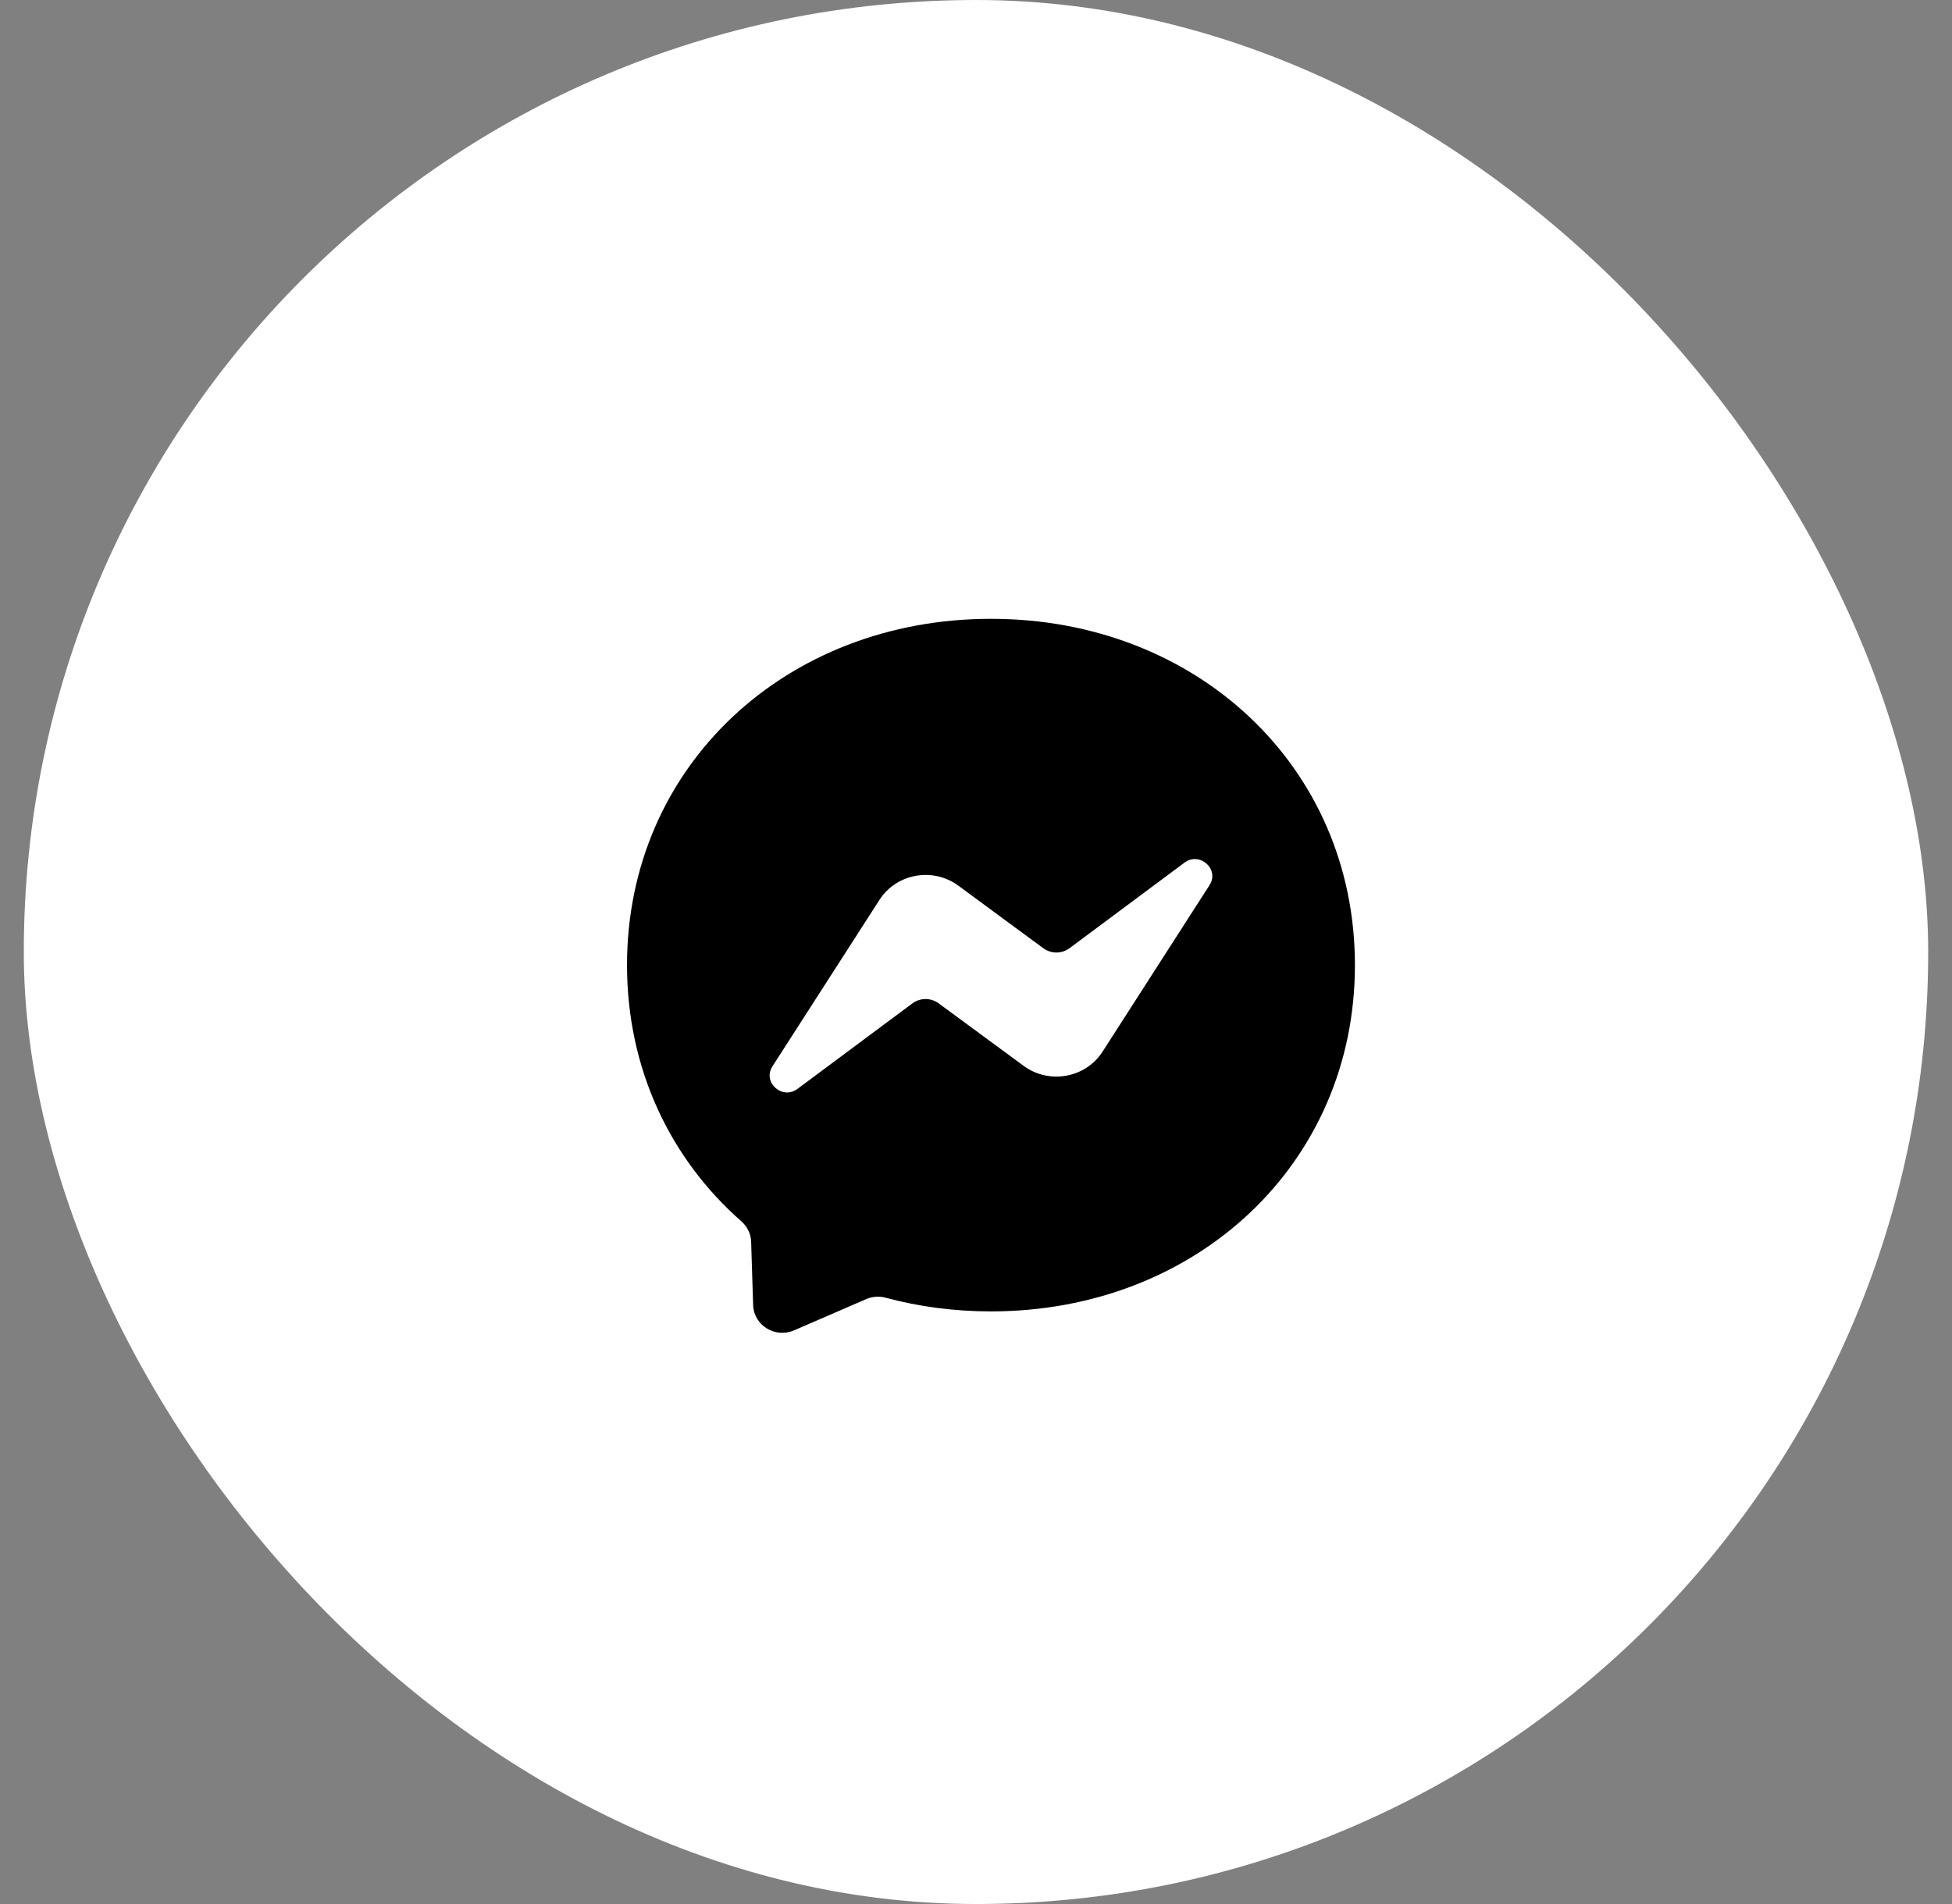
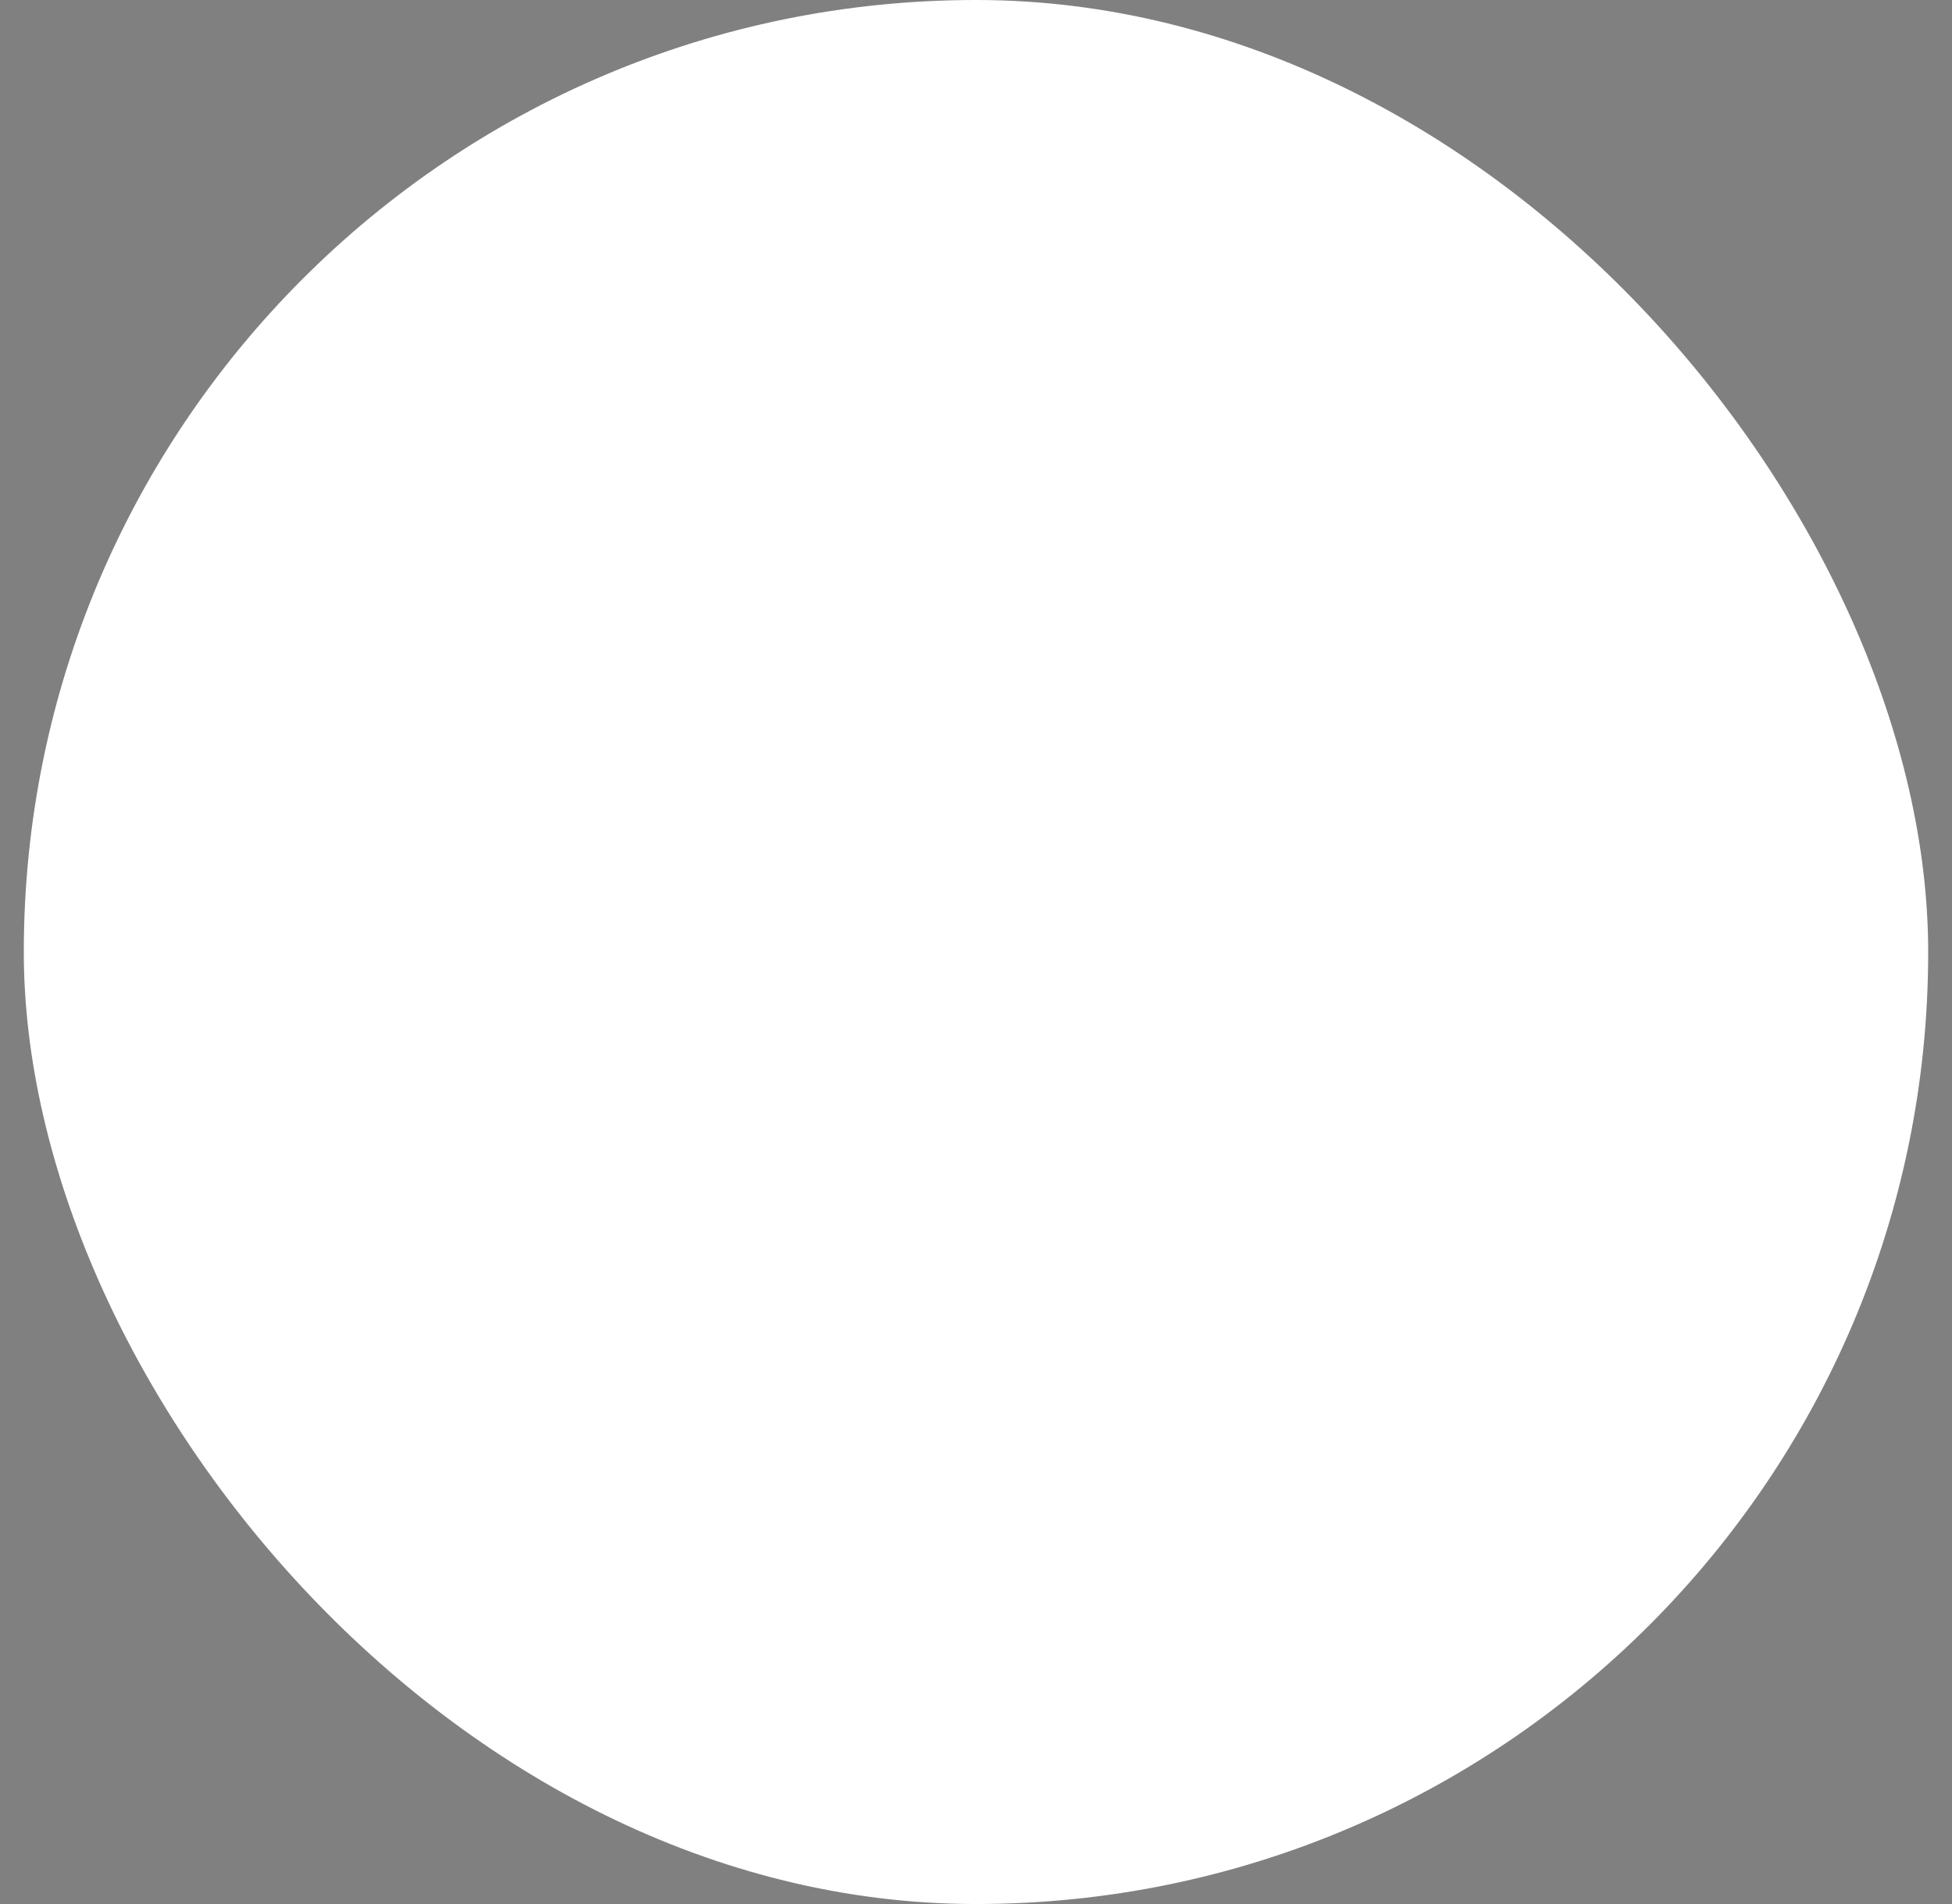
<svg xmlns="http://www.w3.org/2000/svg" width="41" height="40" viewBox="0 0 41 40" fill="none">
  <rect x="0" y="0" width="41" height="40" fill="#808080" stroke="none" />
  <rect x="0.5" width="40" height="40" rx="20" fill="white" />
-   <path fill-rule="evenodd" clip-rule="evenodd" d="M20.815 13C16.508 13 13.17 16.095 13.17 20.275C13.17 22.462 14.084 24.351 15.571 25.657C15.696 25.767 15.771 25.919 15.777 26.084L15.819 27.418C15.833 27.843 16.28 28.119 16.677 27.949L18.194 27.292C18.323 27.237 18.466 27.226 18.601 27.262C19.298 27.451 20.041 27.55 20.815 27.55C25.121 27.55 28.459 24.455 28.459 20.275C28.459 16.095 25.121 13 20.815 13ZM25.404 18.597L23.159 22.092C22.802 22.648 22.036 22.786 21.501 22.392L19.715 21.078C19.55 20.957 19.326 20.959 19.163 21.08L16.751 22.875C16.43 23.115 16.008 22.736 16.225 22.401L18.471 18.907C18.827 18.351 19.593 18.212 20.129 18.606L21.914 19.921C22.079 20.041 22.303 20.04 22.466 19.919L24.878 18.123C25.2 17.883 25.621 18.262 25.404 18.597Z" fill="black" />
</svg>